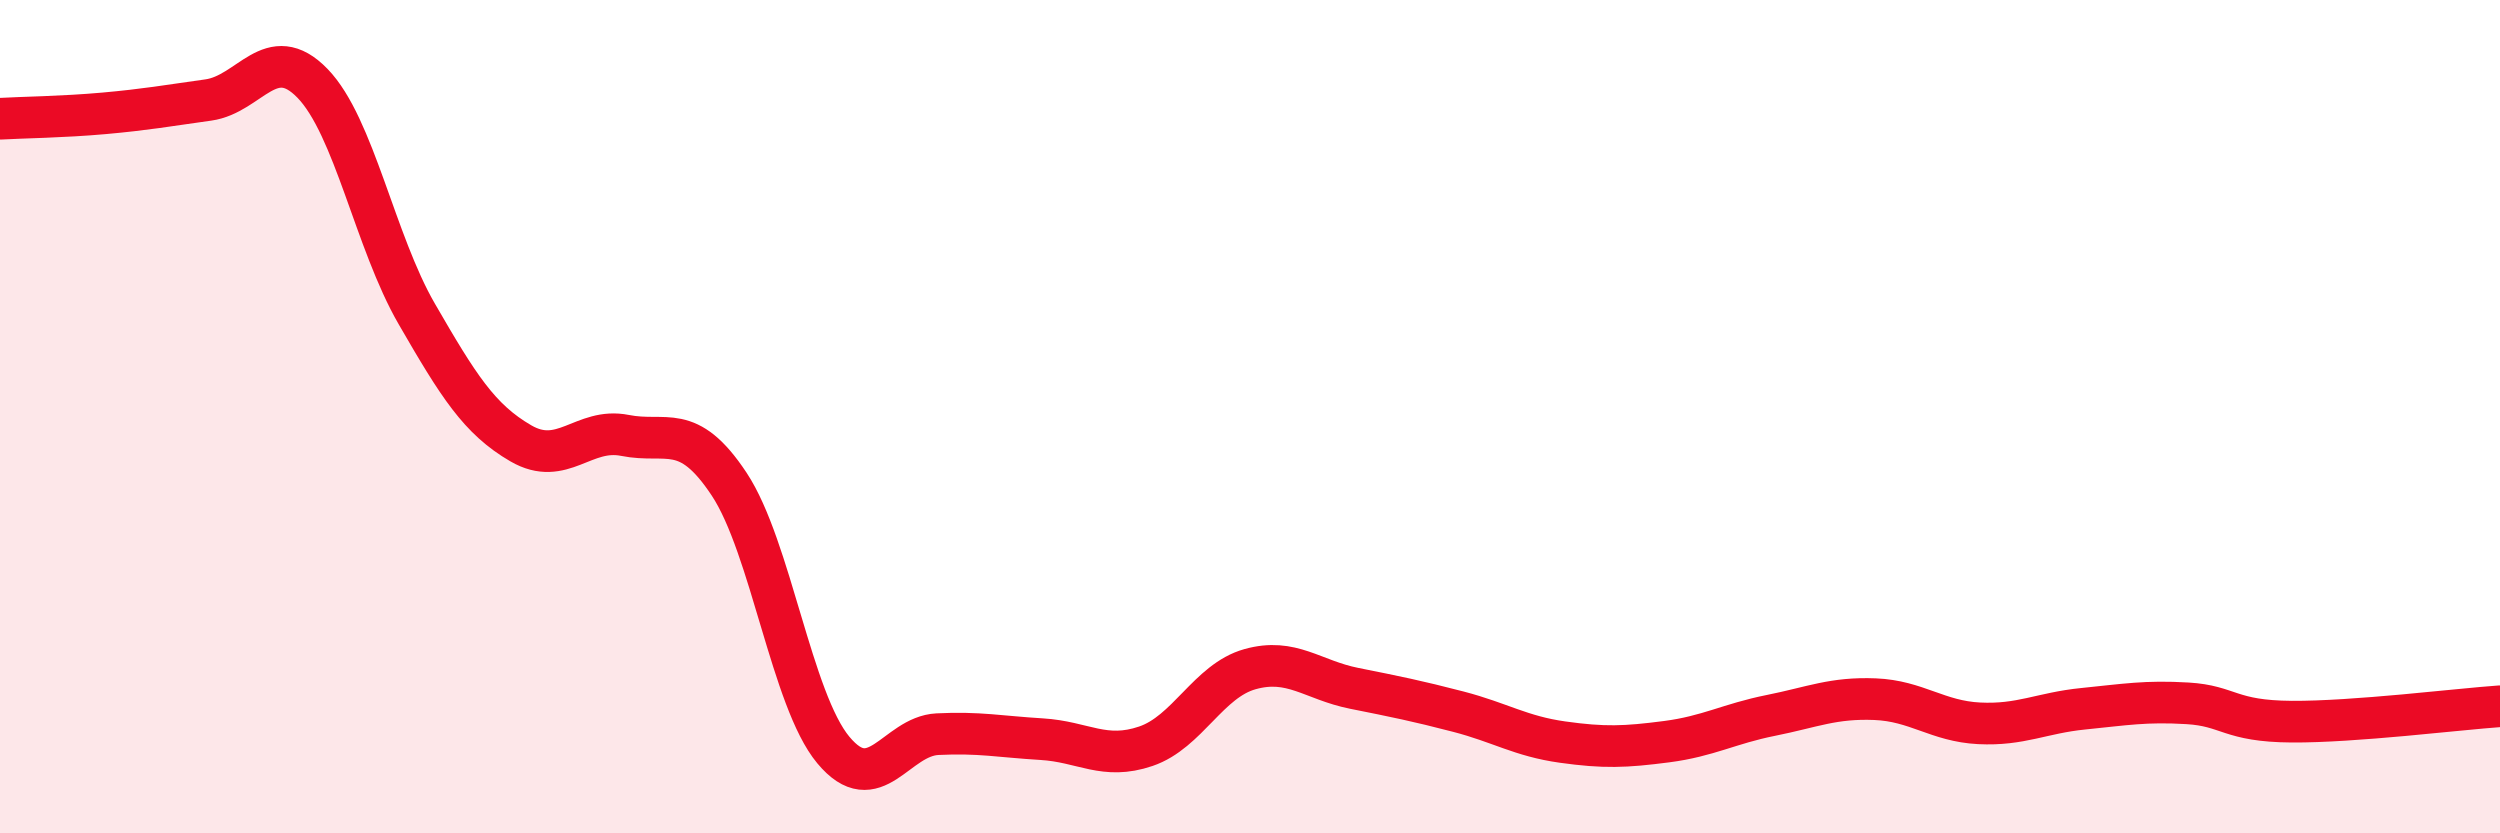
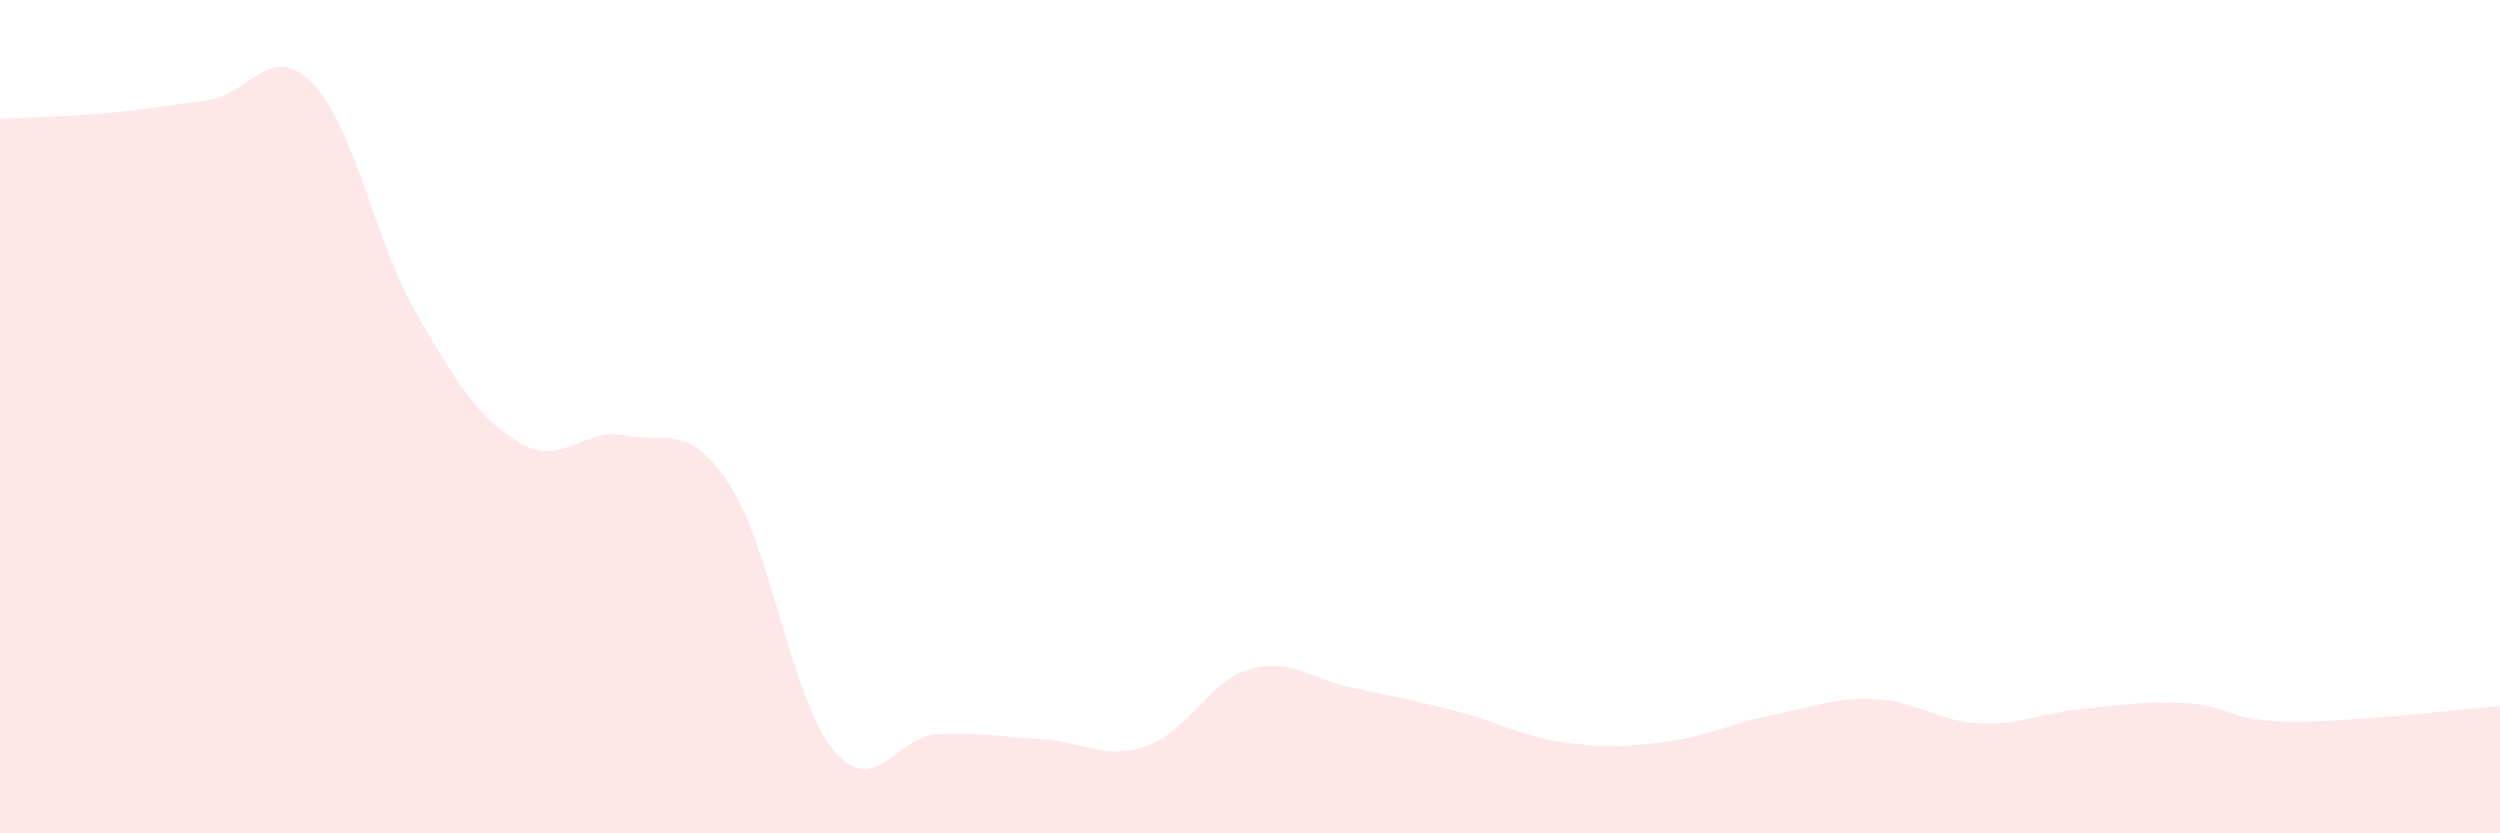
<svg xmlns="http://www.w3.org/2000/svg" width="60" height="20" viewBox="0 0 60 20">
  <path d="M 0,2.85 C 0.5,2.82 1.5,2.81 2.5,2.72 C 3.5,2.63 4,2.54 5,2.4 C 6,2.26 6.5,0.97 7.5,2 C 8.5,3.03 9,5.8 10,7.53 C 11,9.26 11.5,10.06 12.5,10.64 C 13.5,11.22 14,10.25 15,10.45 C 16,10.65 16.5,10.11 17.5,11.62 C 18.5,13.13 19,16.8 20,18 C 21,19.2 21.5,17.67 22.5,17.62 C 23.5,17.57 24,17.68 25,17.74 C 26,17.8 26.5,18.25 27.5,17.91 C 28.5,17.57 29,16.34 30,16.06 C 31,15.78 31.5,16.32 32.5,16.52 C 33.5,16.72 34,16.82 35,17.08 C 36,17.34 36.5,17.67 37.5,17.81 C 38.5,17.95 39,17.93 40,17.8 C 41,17.67 41.5,17.37 42.5,17.17 C 43.5,16.97 44,16.74 45,16.78 C 46,16.82 46.5,17.31 47.5,17.36 C 48.5,17.41 49,17.11 50,17.01 C 51,16.91 51.5,16.82 52.5,16.88 C 53.5,16.94 53.5,17.31 55,17.32 C 56.5,17.33 59,17.02 60,16.95L60 20L0 20Z" fill="#EB0A25" opacity="0.1" stroke-linecap="round" stroke-linejoin="round" />
-   <path d="M 0,2.85 C 0.5,2.82 1.5,2.81 2.5,2.72 C 3.5,2.63 4,2.54 5,2.4 C 6,2.26 6.5,0.97 7.5,2 C 8.5,3.03 9,5.8 10,7.53 C 11,9.26 11.5,10.06 12.5,10.64 C 13.5,11.22 14,10.25 15,10.45 C 16,10.65 16.5,10.11 17.5,11.62 C 18.5,13.13 19,16.8 20,18 C 21,19.2 21.5,17.67 22.5,17.62 C 23.5,17.57 24,17.68 25,17.74 C 26,17.8 26.5,18.25 27.5,17.91 C 28.5,17.57 29,16.34 30,16.06 C 31,15.78 31.5,16.32 32.5,16.52 C 33.5,16.72 34,16.82 35,17.08 C 36,17.34 36.5,17.67 37.5,17.81 C 38.5,17.95 39,17.93 40,17.8 C 41,17.67 41.5,17.37 42.5,17.17 C 43.5,16.97 44,16.74 45,16.78 C 46,16.82 46.5,17.31 47.5,17.36 C 48.5,17.41 49,17.11 50,17.01 C 51,16.91 51.5,16.82 52.5,16.88 C 53.5,16.94 53.5,17.31 55,17.32 C 56.5,17.33 59,17.02 60,16.95" stroke="#EB0A25" stroke-width="1" fill="none" stroke-linecap="round" stroke-linejoin="round" />
</svg>